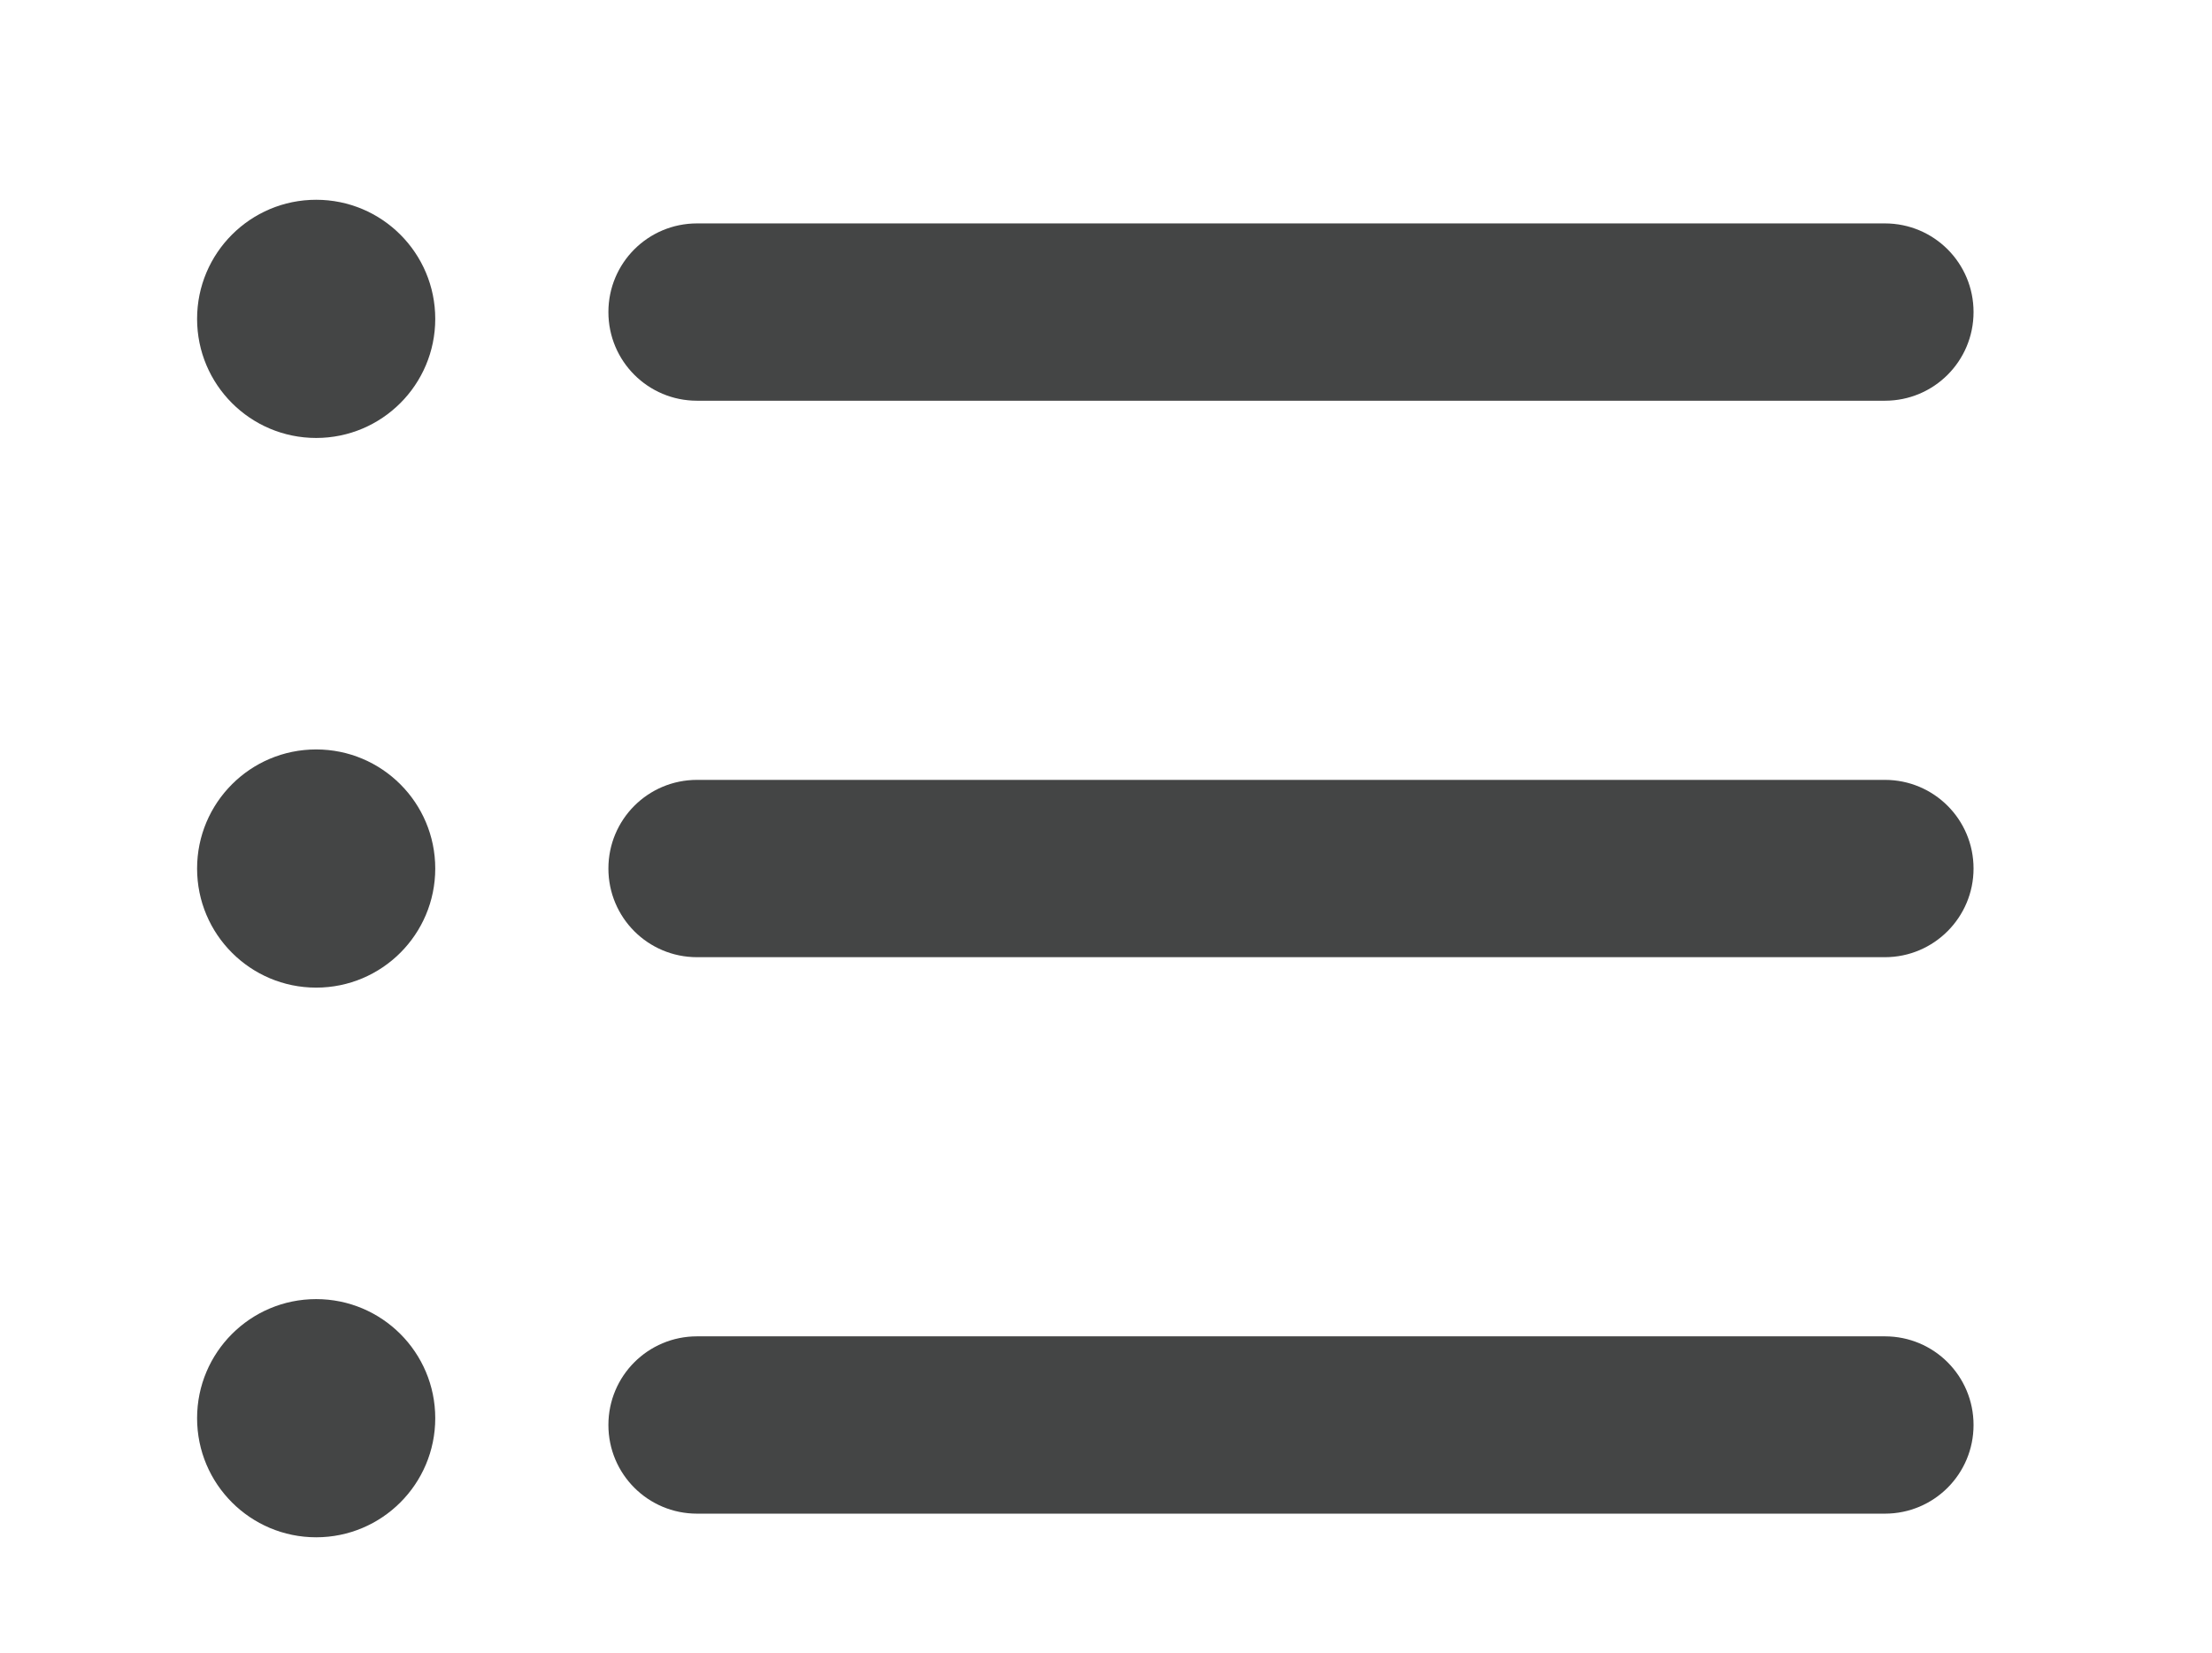
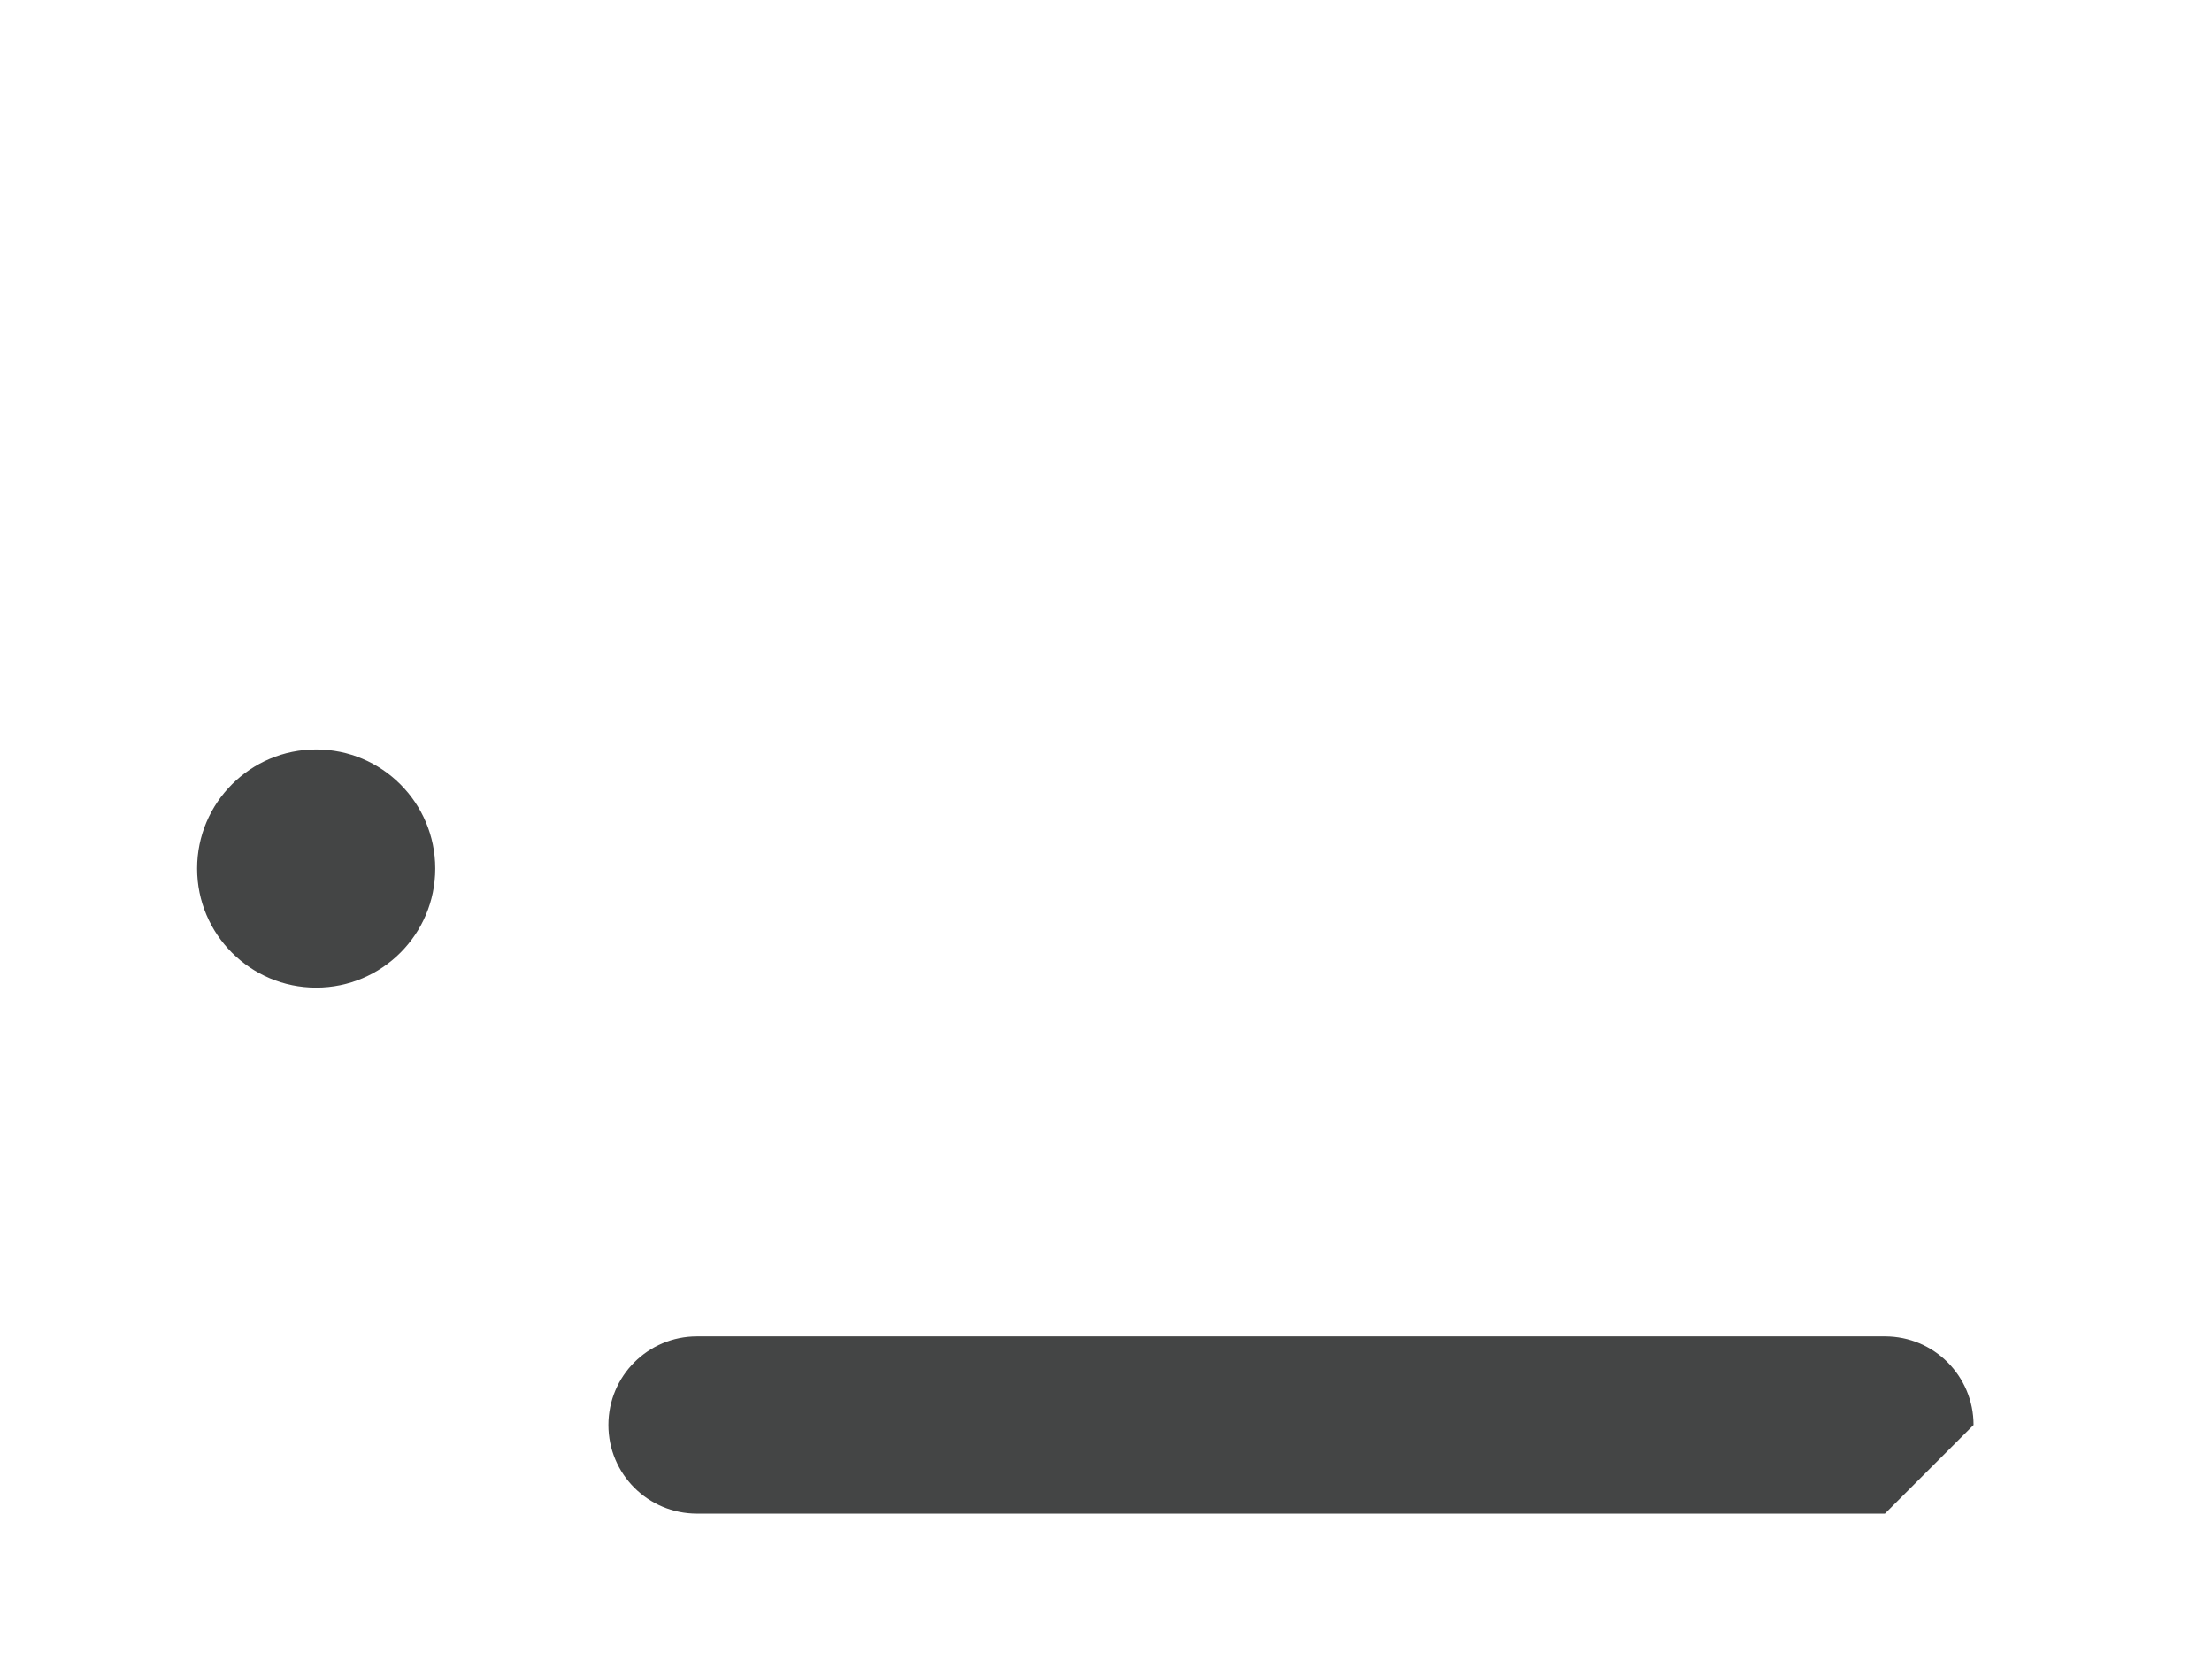
<svg xmlns="http://www.w3.org/2000/svg" version="1.1" id="Layer_1" x="0px" y="0px" viewBox="0 0 74.86 55.95" style="enable-background:new 0 0 74.86 55.95;" xml:space="preserve">
  <style type="text/css">
	.st0{fill:#444545;}
</style>
  <g>
-     <path class="st0" d="M63.79,51.22h-40.2c-1.66,0-3-1.34-3-3s1.34-3,3-3h40.2c1.66,0,3,1.34,3,3S65.45,51.22,63.79,51.22z" />
-     <path class="st0" d="M63.79,32.39h-40.2c-1.66,0-3-1.34-3-3s1.34-3,3-3h40.2c1.66,0,3,1.34,3,3   C66.79,31.04,65.45,32.39,63.79,32.39z" />
-     <path class="st0" d="M63.79,13.56h-40.2c-1.66,0-3-1.34-3-3s1.34-3,3-3h40.2c1.66,0,3,1.34,3,3S65.45,13.56,63.79,13.56z" />
-     <circle class="st0" cx="10.7" cy="10.79" r="4.03" />
+     <path class="st0" d="M63.79,51.22h-40.2c-1.66,0-3-1.34-3-3s1.34-3,3-3h40.2c1.66,0,3,1.34,3,3z" />
    <circle class="st0" cx="10.7" cy="29.39" r="4.03" />
-     <circle class="st0" cx="10.7" cy="47.99" r="4.03" />
  </g>
</svg>